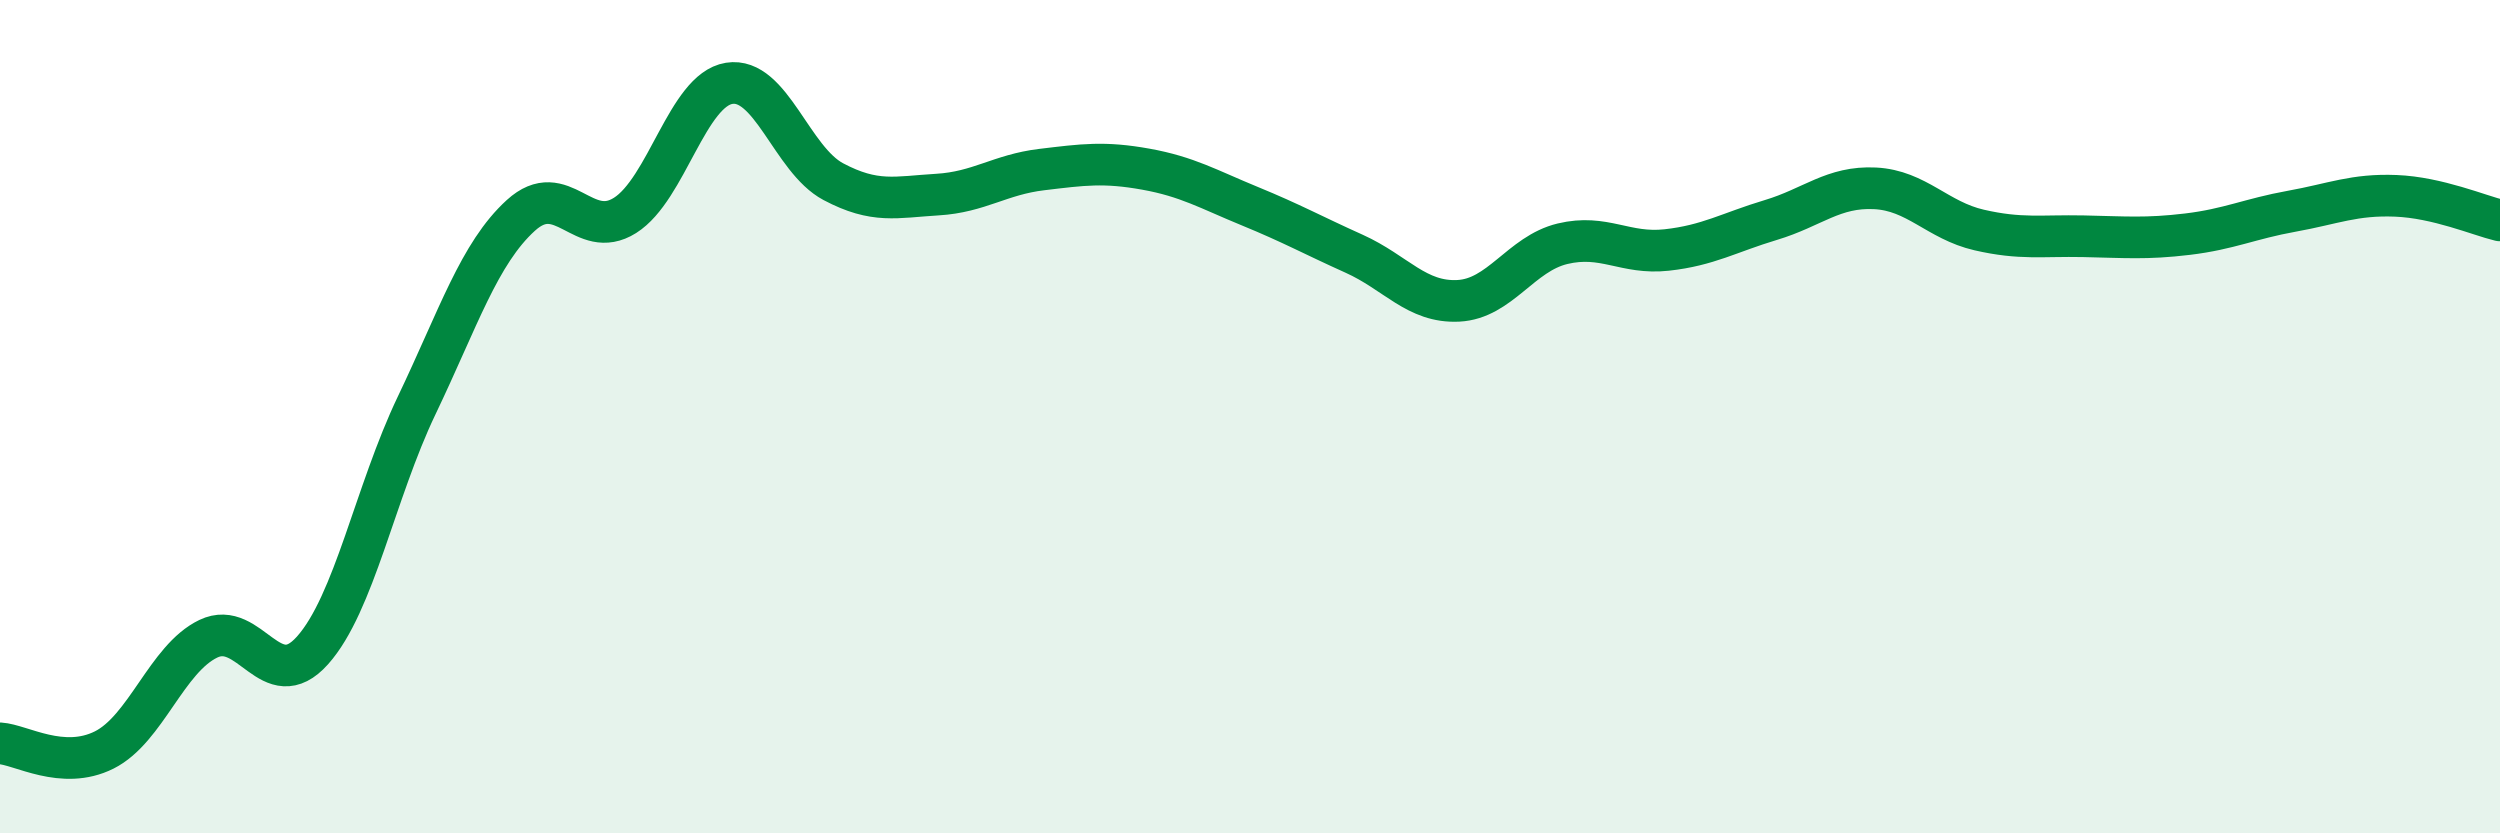
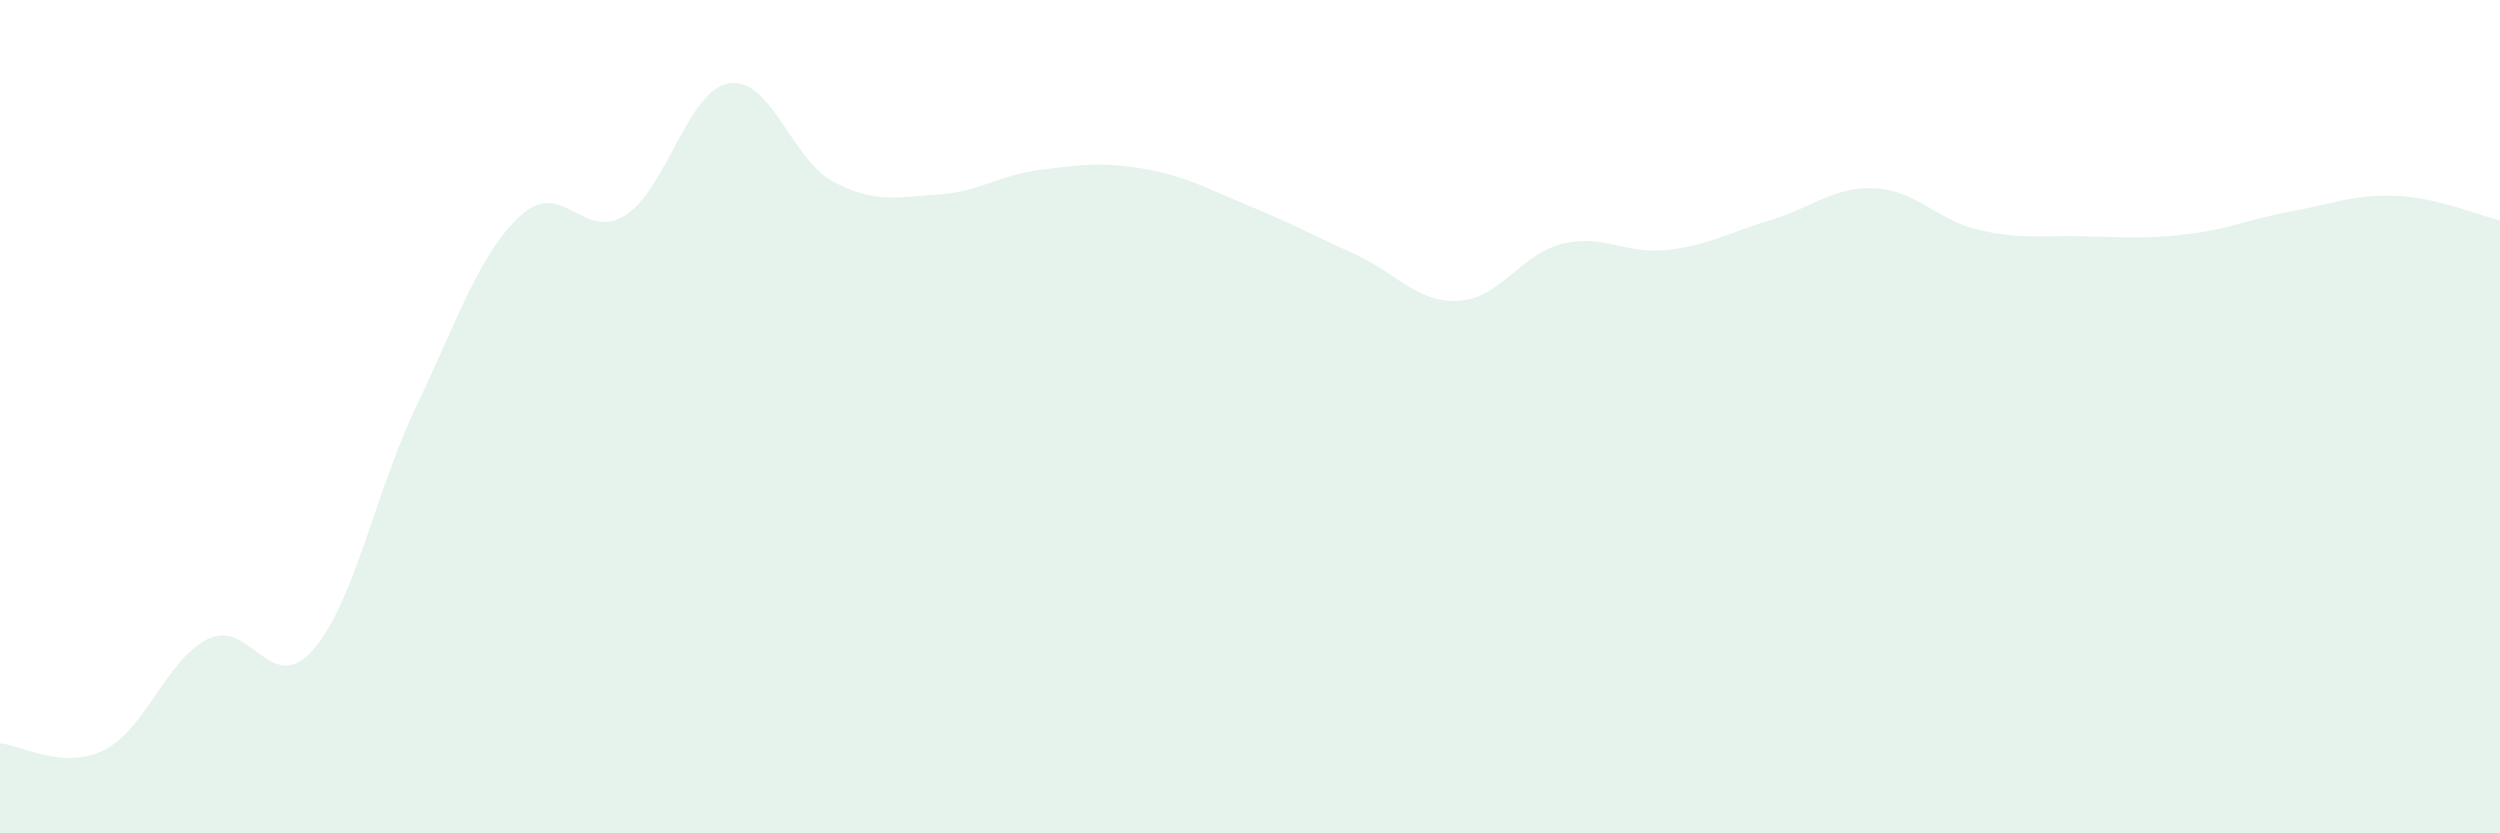
<svg xmlns="http://www.w3.org/2000/svg" width="60" height="20" viewBox="0 0 60 20">
  <path d="M 0,17.84 C 0.5,17.87 1.5,18.5 2.5,18 C 3.5,17.5 4,15.81 5,15.33 C 6,14.85 6.5,16.73 7.5,15.61 C 8.5,14.49 9,11.82 10,9.73 C 11,7.64 11.5,6.08 12.5,5.17 C 13.5,4.26 14,5.8 15,5.17 C 16,4.54 16.5,2.16 17.5,2 C 18.5,1.84 19,3.83 20,4.36 C 21,4.89 21.5,4.73 22.5,4.67 C 23.5,4.61 24,4.19 25,4.07 C 26,3.95 26.5,3.88 27.5,4.06 C 28.5,4.24 29,4.54 30,4.95 C 31,5.36 31.5,5.64 32.5,6.09 C 33.5,6.54 34,7.27 35,7.22 C 36,7.17 36.5,6.09 37.5,5.85 C 38.5,5.61 39,6.11 40,6 C 41,5.89 41.5,5.58 42.5,5.28 C 43.5,4.98 44,4.47 45,4.52 C 46,4.57 46.5,5.29 47.5,5.52 C 48.5,5.75 49,5.65 50,5.67 C 51,5.69 51.5,5.74 52.5,5.62 C 53.5,5.5 54,5.25 55,5.07 C 56,4.89 56.5,4.66 57.5,4.7 C 58.5,4.74 59.5,5.17 60,5.29L60 20L0 20Z" fill="#008740" opacity="0.1" stroke-linecap="round" stroke-linejoin="round" />
-   <path d="M 0,17.84 C 0.5,17.87 1.5,18.5 2.5,18 C 3.5,17.5 4,15.81 5,15.33 C 6,14.85 6.5,16.73 7.5,15.61 C 8.5,14.49 9,11.82 10,9.73 C 11,7.64 11.5,6.08 12.5,5.17 C 13.5,4.26 14,5.8 15,5.17 C 16,4.54 16.5,2.16 17.5,2 C 18.5,1.84 19,3.83 20,4.36 C 21,4.89 21.5,4.73 22.5,4.67 C 23.5,4.61 24,4.19 25,4.07 C 26,3.95 26.5,3.88 27.5,4.06 C 28.5,4.24 29,4.54 30,4.95 C 31,5.36 31.5,5.64 32.5,6.09 C 33.5,6.54 34,7.27 35,7.22 C 36,7.17 36.5,6.09 37.5,5.85 C 38.5,5.61 39,6.11 40,6 C 41,5.89 41.5,5.58 42.5,5.28 C 43.5,4.98 44,4.47 45,4.52 C 46,4.57 46.5,5.29 47.5,5.52 C 48.5,5.75 49,5.65 50,5.67 C 51,5.69 51.5,5.74 52.5,5.62 C 53.5,5.5 54,5.25 55,5.07 C 56,4.89 56.5,4.66 57.5,4.7 C 58.5,4.74 59.5,5.17 60,5.29" stroke="#008740" stroke-width="1" fill="none" stroke-linecap="round" stroke-linejoin="round" />
</svg>